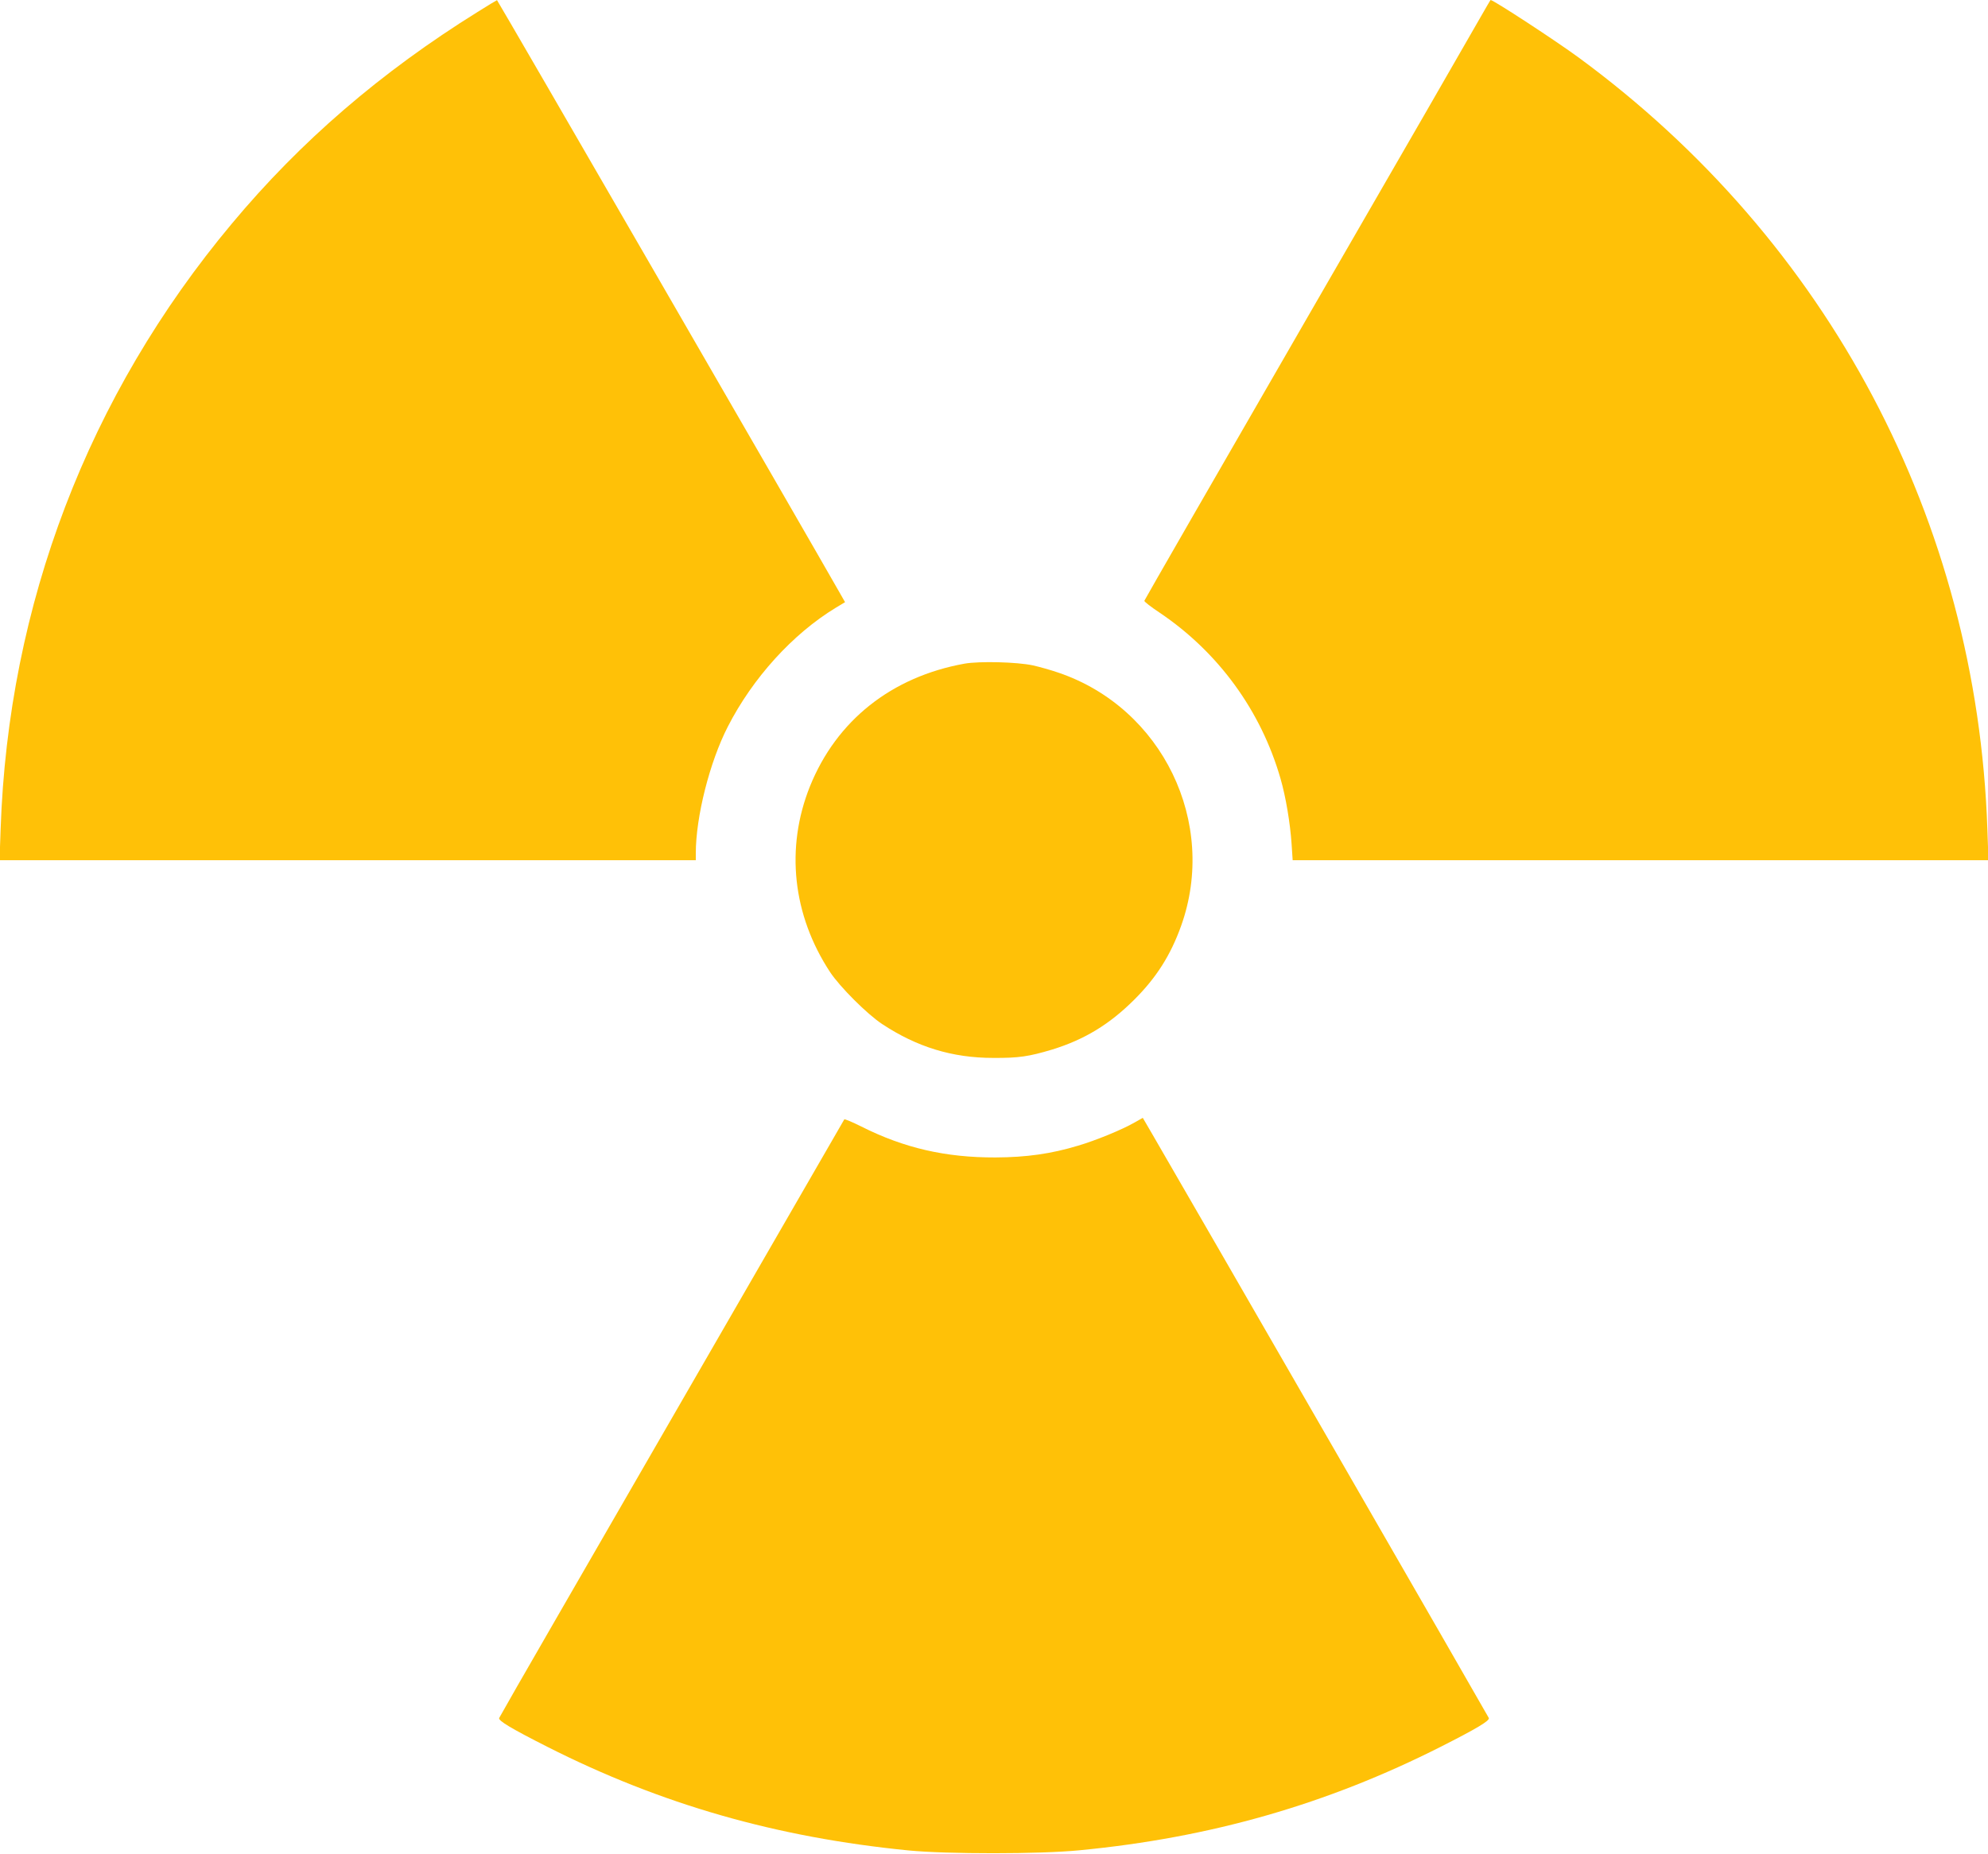
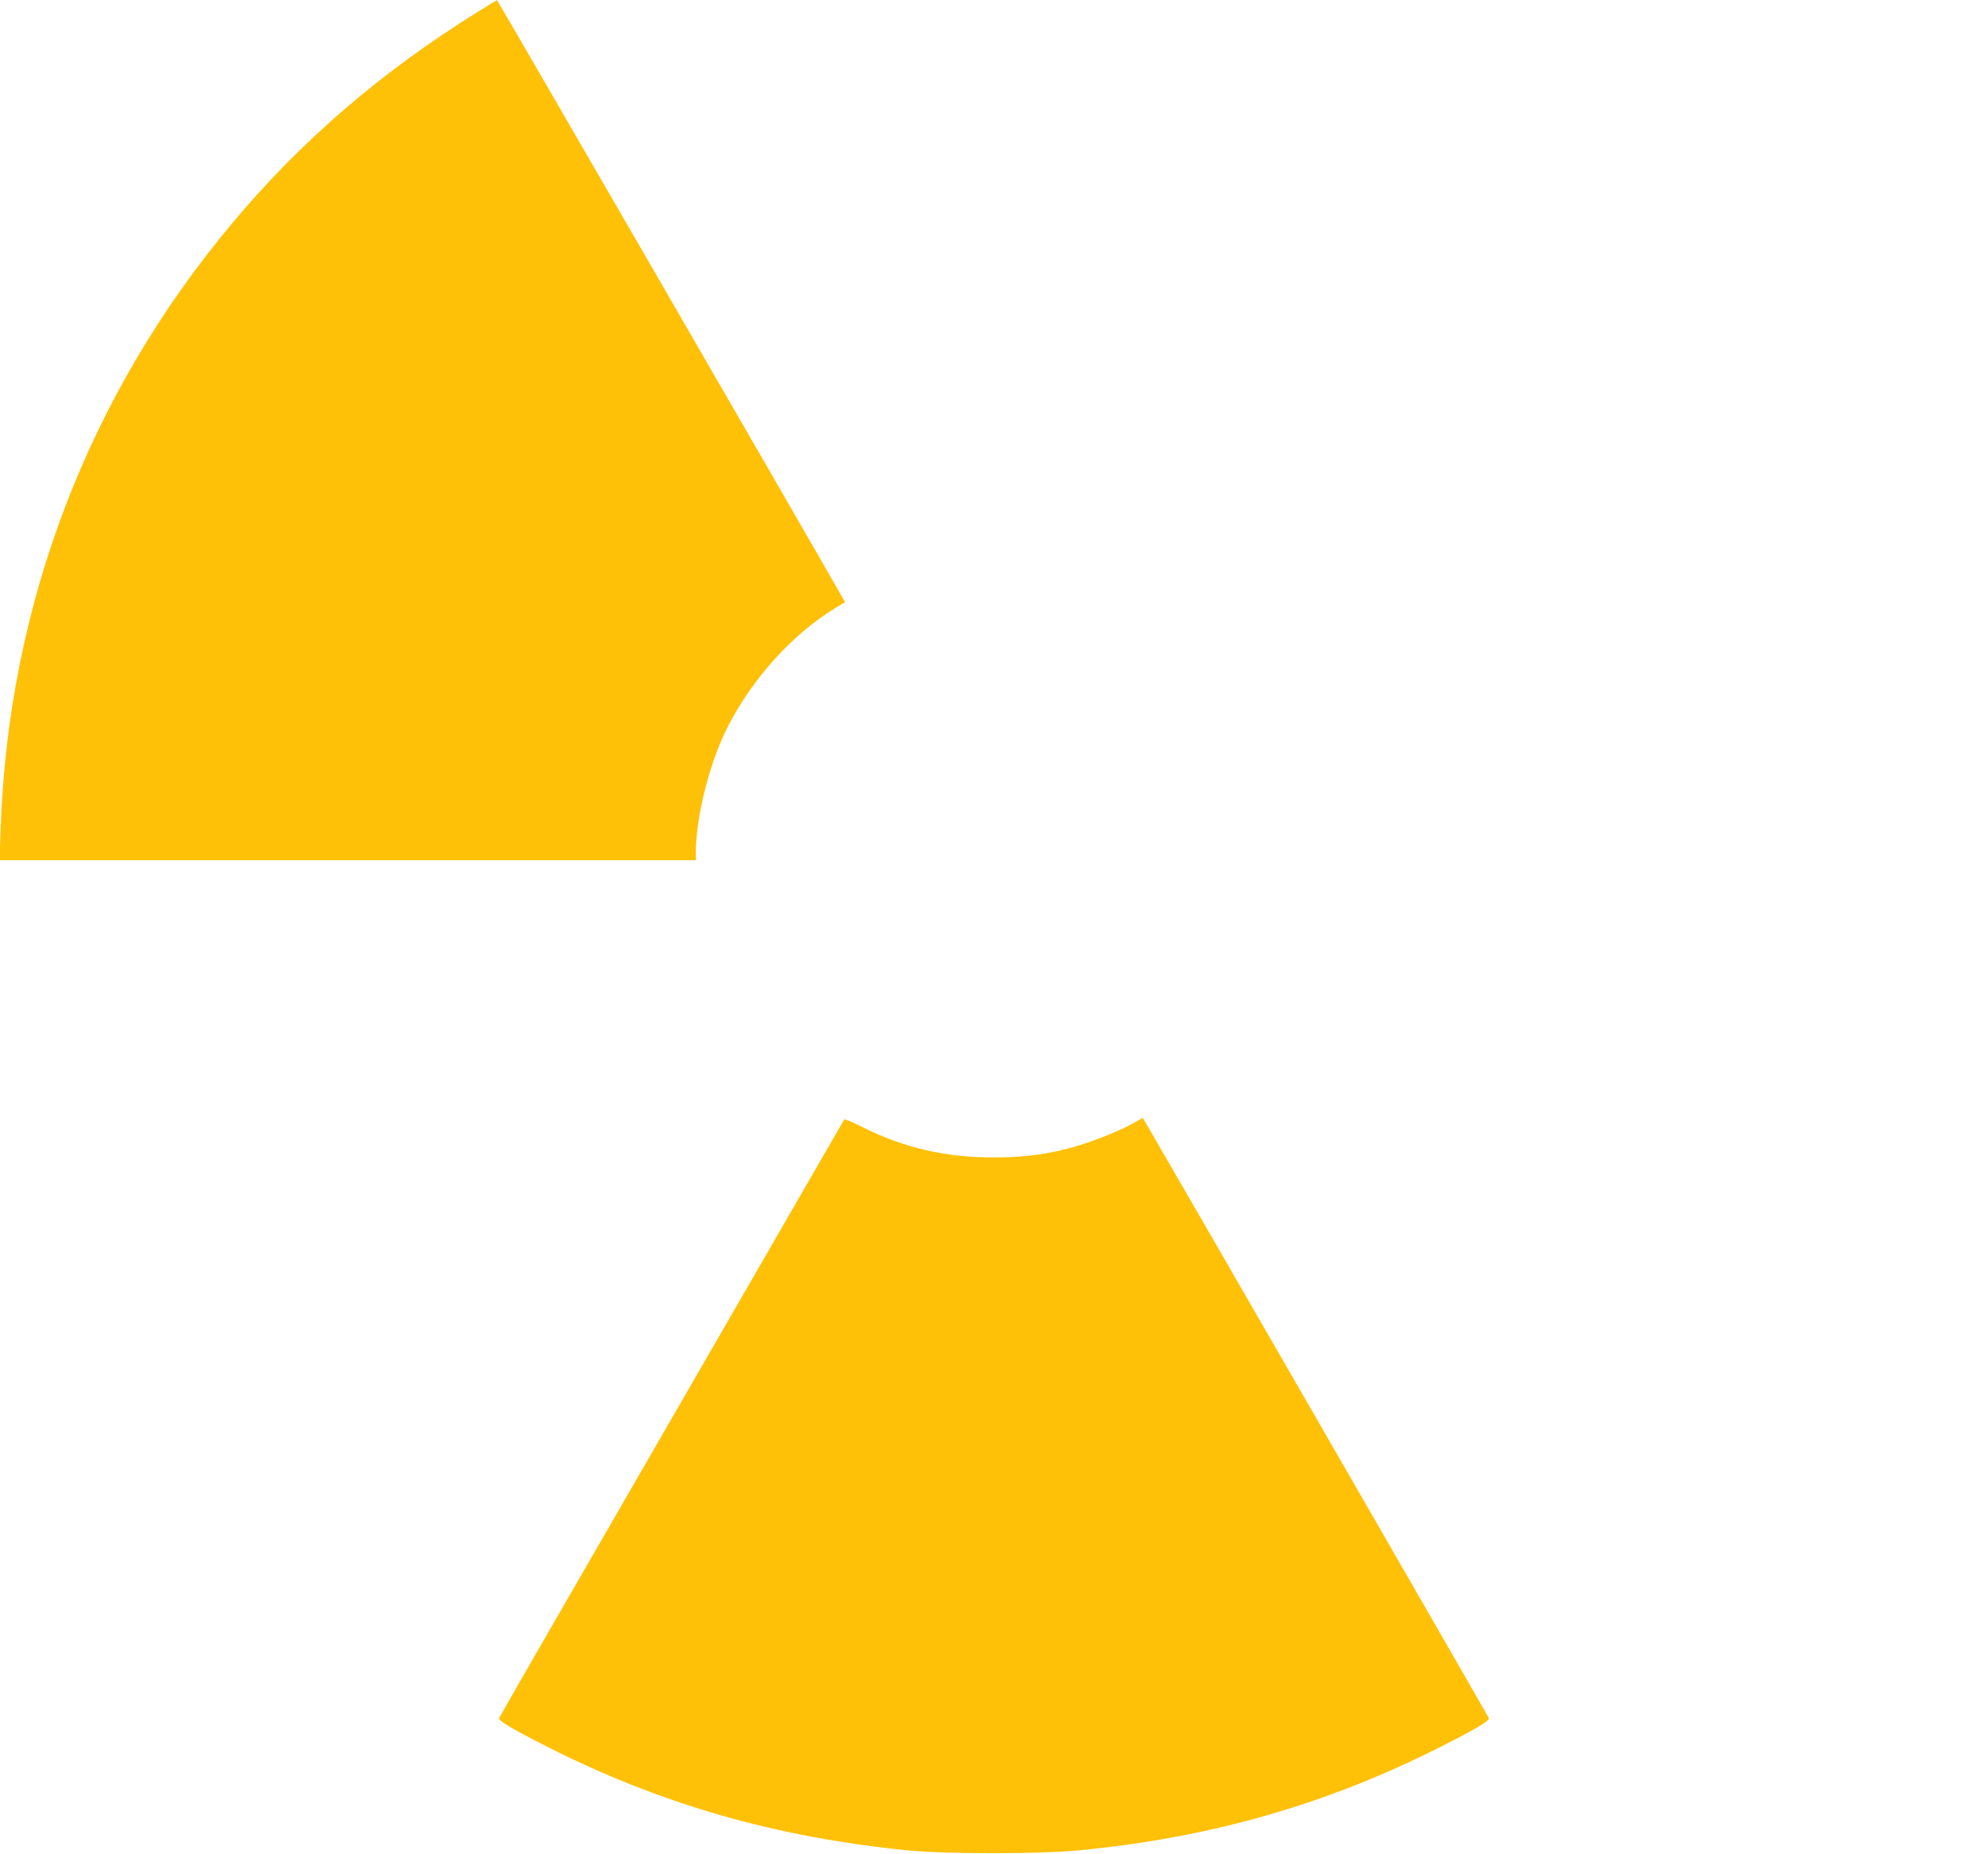
<svg xmlns="http://www.w3.org/2000/svg" version="1.0" width="1280pt" height="1194pt" viewBox="0 0 1280 1194" preserveAspectRatio="xMidYMid meet">
  <g transform="translate(0,1194) scale(0.1,-0.1)" fill="#ffc107" stroke="none">
    <path d="M3075 11863 c-622 -387 -1140 -833 -1582 -1363 -925 -1106 -1440 -2454 -1489 -3900 l-7 -200 2241 0 2242 0 0 45 c0 234 89 587 206 815 160 313 417 597 695 766 l60 36 -33 58 c-196 345 -2204 3819 -2208 3819 -3 -1 -59 -34 -125 -76z" />
-     <path d="M9534 11832 c-33 -59 -533 -927 -1112 -1929 -579 -1003 -1053 -1827 -1054 -1832 -2 -5 43 -40 99 -77 378 -255 652 -631 778 -1069 34 -118 62 -286 71 -419 l7 -106 2240 0 2240 0 -7 200 c-68 1986 -1022 3787 -2631 4969 -147 108 -552 373 -568 371 -1 0 -29 -49 -63 -108z" />
-     <path d="M6210 7666 c-470 -85 -824 -366 -995 -790 -159 -397 -112 -829 130 -1197 63 -95 239 -271 335 -334 224 -148 452 -218 715 -218 165 -1 230 9 380 54 207 64 367 161 526 319 144 143 236 288 304 478 237 664 -121 1403 -790 1630 -49 17 -124 38 -165 47 -102 22 -344 28 -440 11z" />
+     <path d="M6210 7666 z" />
    <path d="M5436 4731 c-11 -20 -1530 -2652 -1843 -3194 -206 -356 -376 -654 -379 -661 -7 -17 76 -67 311 -186 731 -370 1474 -583 2326 -667 249 -24 844 -24 1098 1 845 81 1594 296 2326 666 235 119 318 169 311 186 -4 11 -1949 3386 -2168 3762 l-60 103 -53 -30 c-82 -47 -251 -116 -363 -149 -175 -53 -334 -75 -532 -76 -320 -1 -588 60 -864 199 -58 29 -108 50 -110 46z" />
  </g>
</svg>